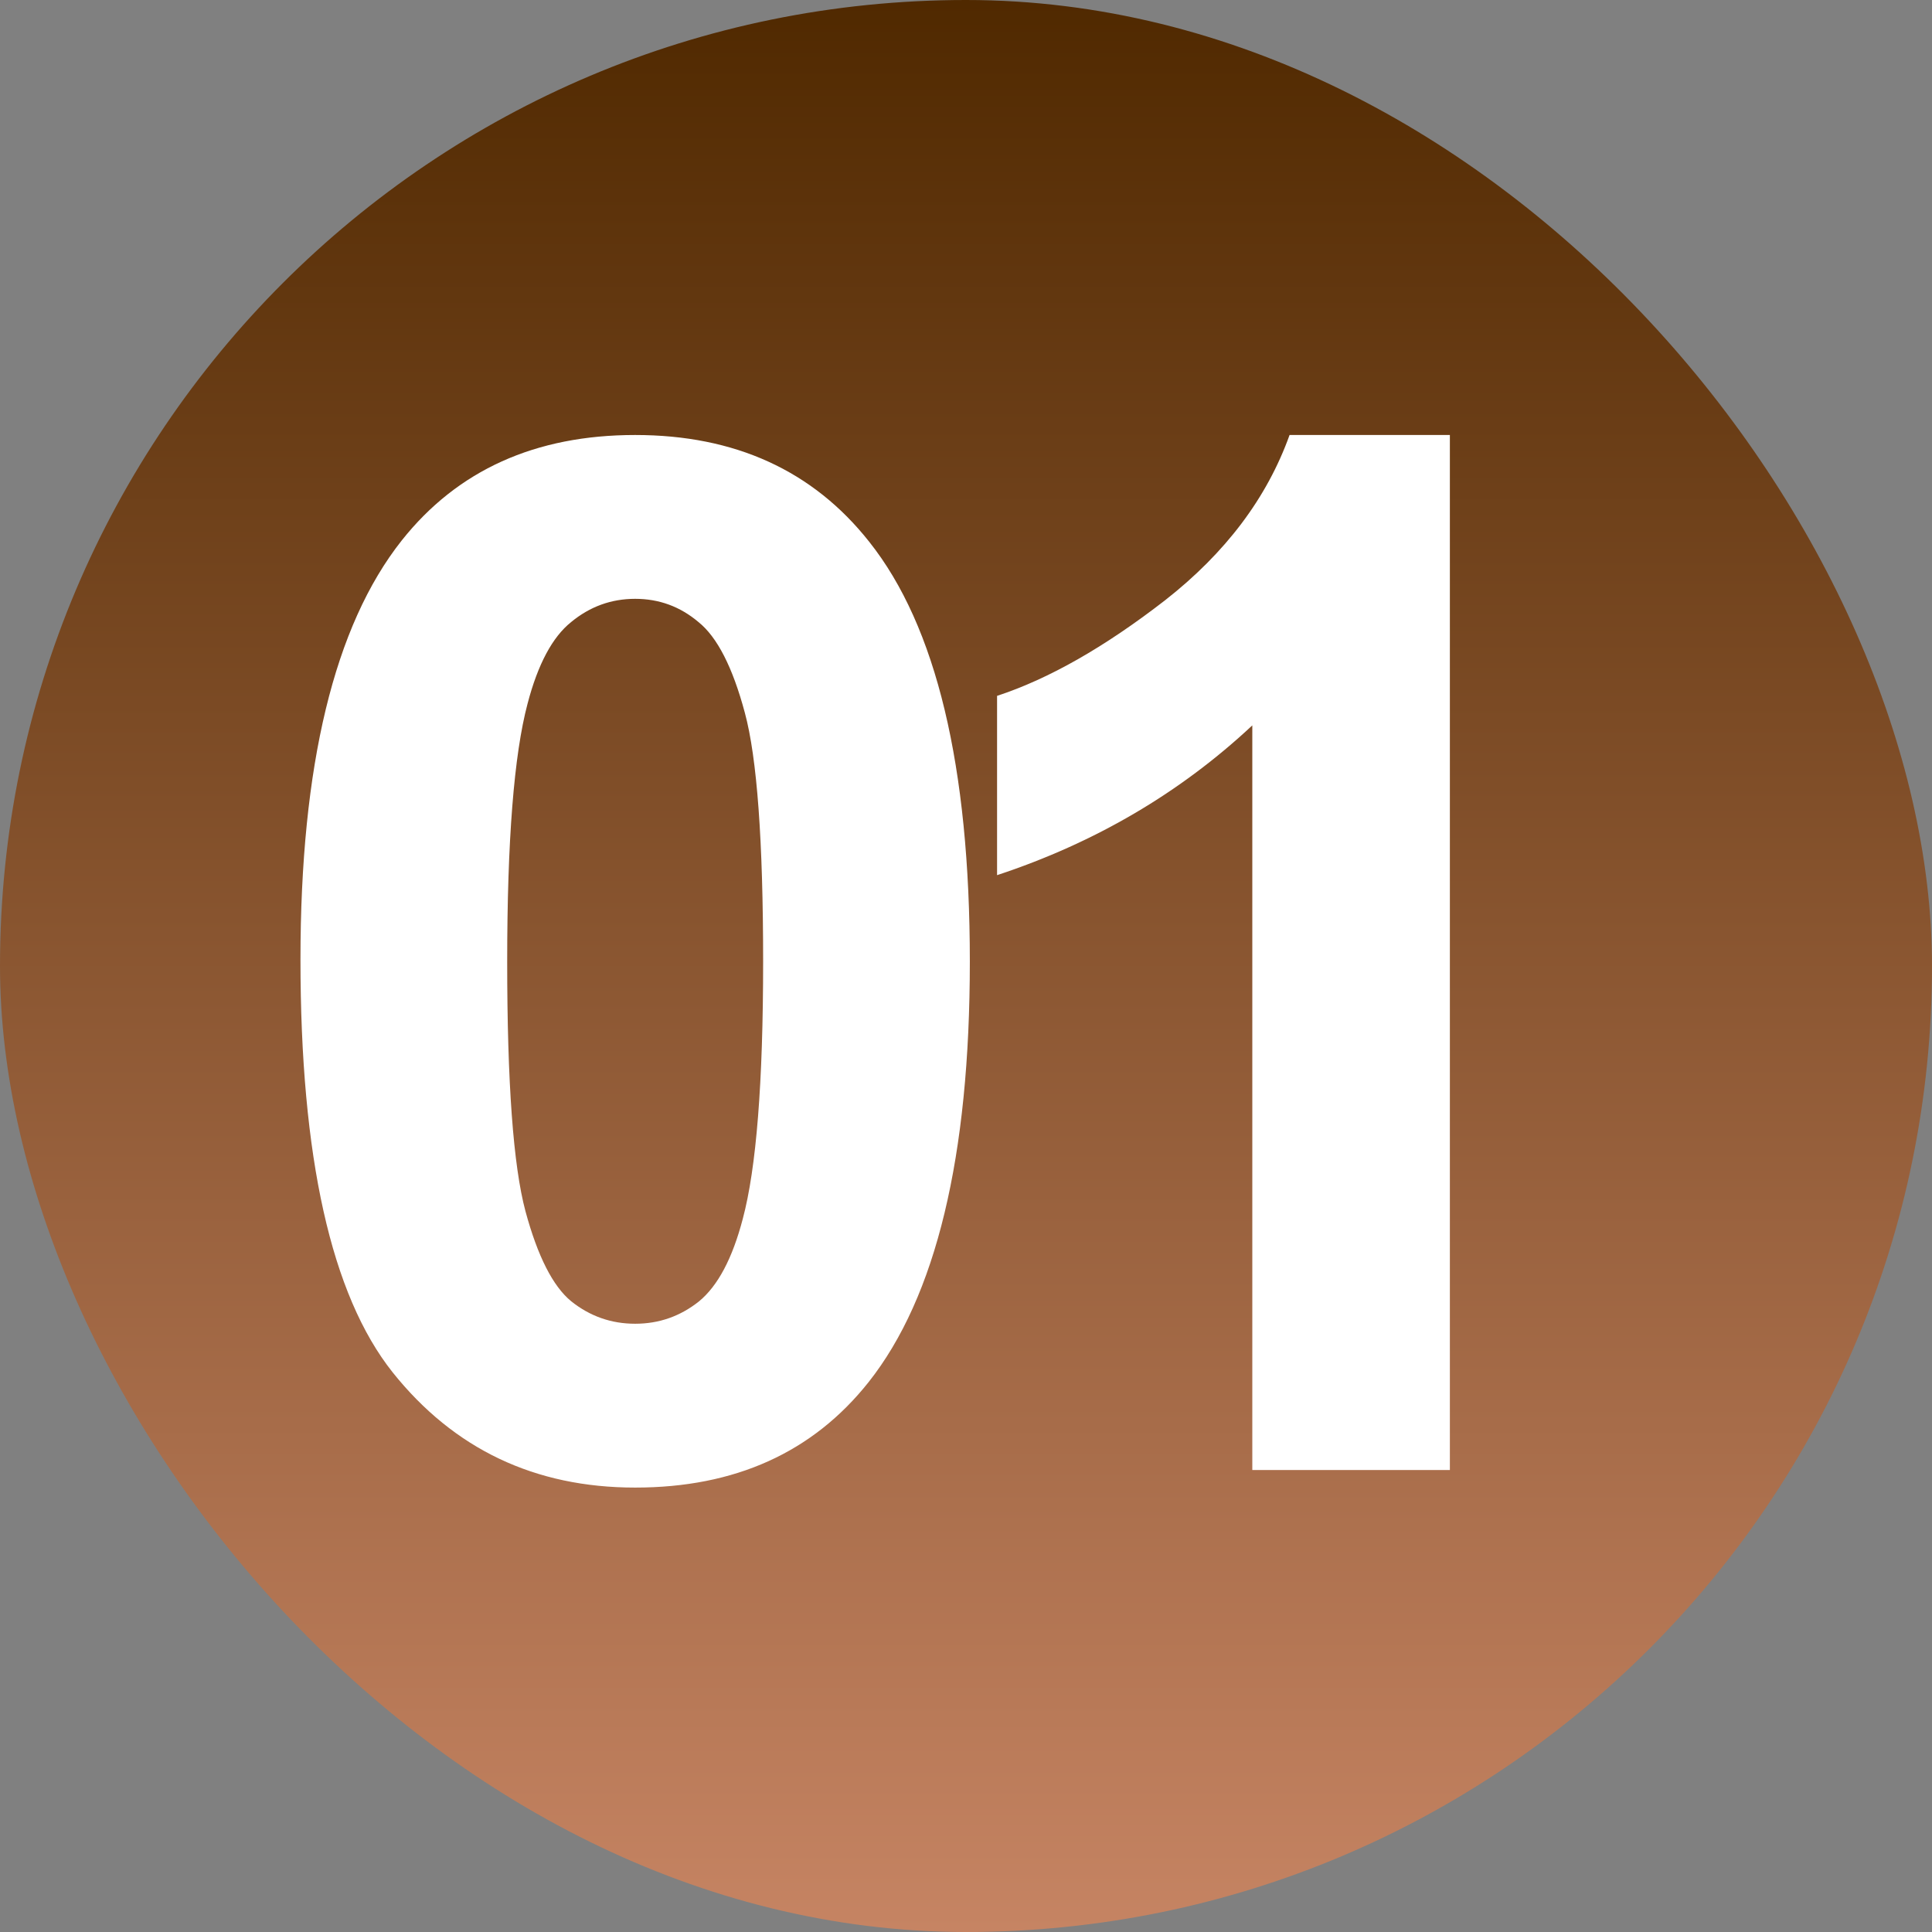
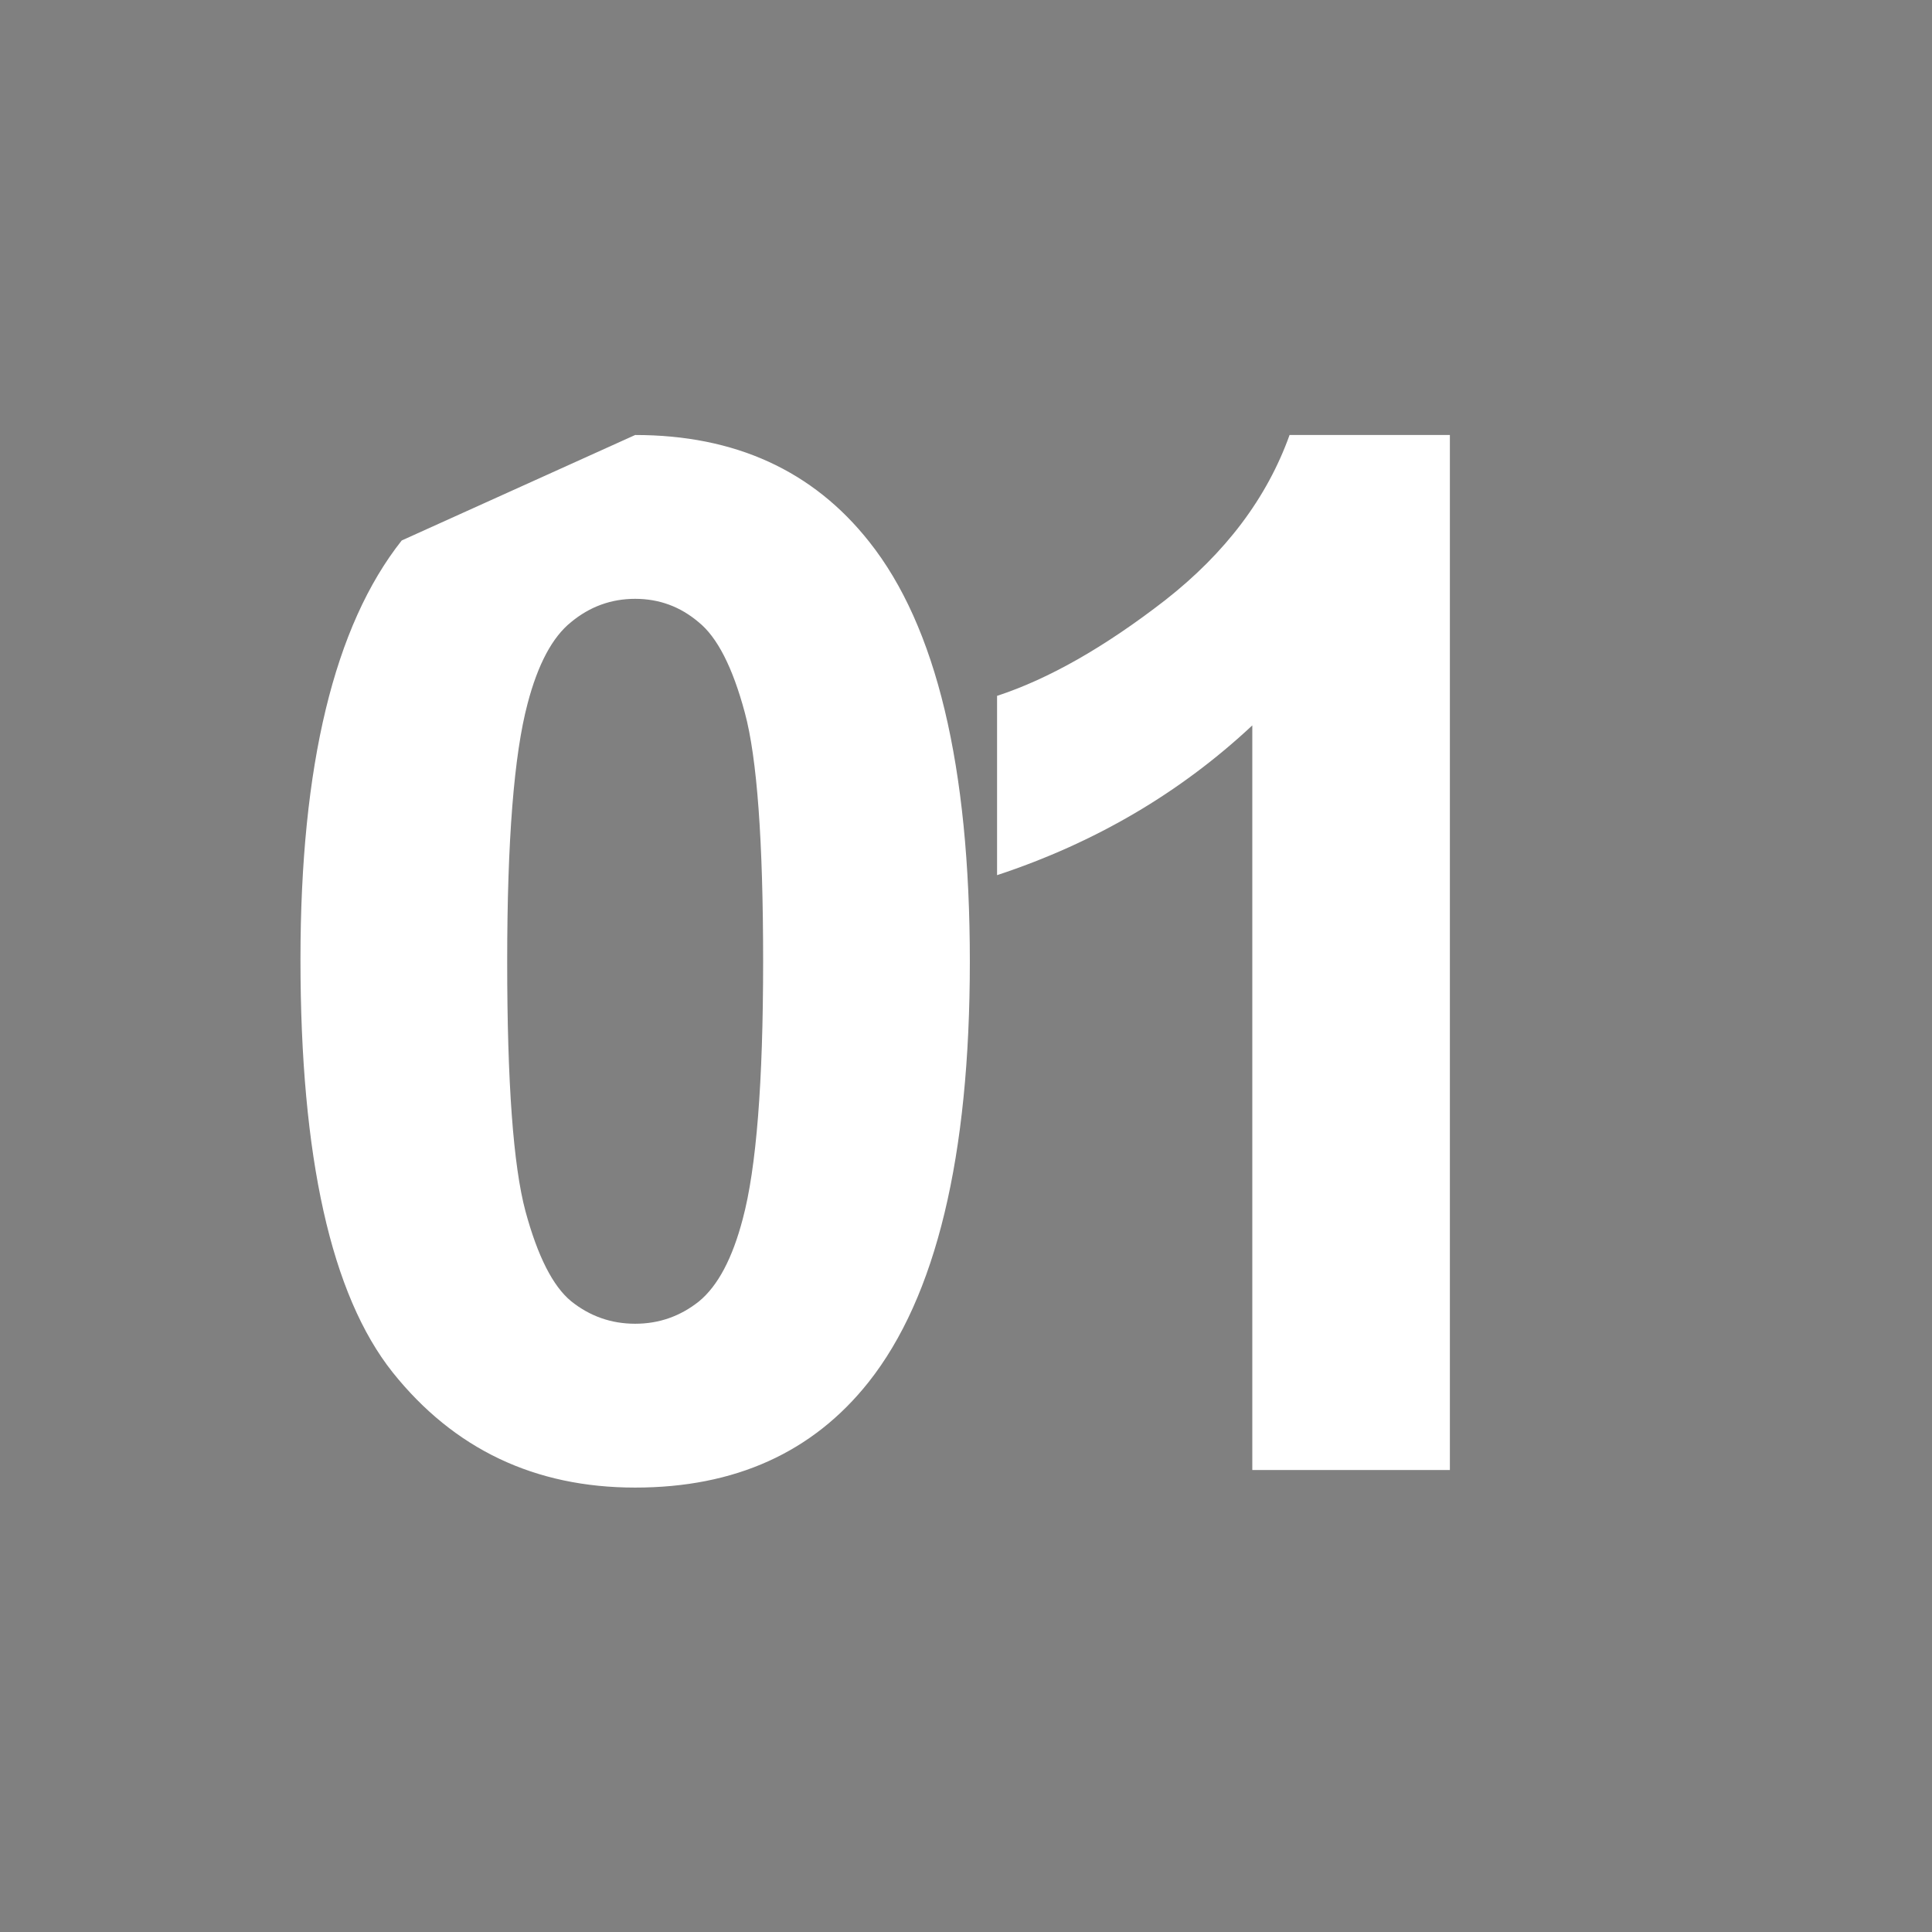
<svg xmlns="http://www.w3.org/2000/svg" width="161" height="161" viewBox="0 0 161 161" fill="none">
  <rect x="0" y="0" width="161" height="161" fill="#808080" stroke="none" />
-   <rect width="161" height="161" rx="80.5" fill="url(#paint0_linear_812_876)" />
-   <path d="M52.93 36.25C61.25 36.25 67.754 39.219 72.441 45.156C78.027 52.188 80.82 63.848 80.82 80.137C80.82 96.387 78.008 108.066 72.383 115.176C67.734 121.035 61.25 123.965 52.93 123.965C44.57 123.965 37.832 120.762 32.715 114.355C27.598 107.91 25.039 96.445 25.039 79.961C25.039 63.789 27.852 52.148 33.477 45.039C38.125 39.18 44.609 36.25 52.93 36.25ZM52.93 49.902C50.938 49.902 49.16 50.547 47.598 51.836C46.035 53.086 44.824 55.352 43.965 58.633C42.832 62.891 42.266 70.059 42.266 80.137C42.266 90.215 42.773 97.148 43.789 100.938C44.805 104.688 46.074 107.188 47.598 108.438C49.16 109.688 50.938 110.312 52.93 110.312C54.922 110.312 56.699 109.688 58.262 108.438C59.824 107.148 61.035 104.863 61.895 101.582C63.027 97.363 63.594 90.215 63.594 80.137C63.594 70.059 63.086 63.145 62.07 59.395C61.055 55.605 59.766 53.086 58.203 51.836C56.68 50.547 54.922 49.902 52.93 49.902ZM120.823 122.5H104.359V60.449C98.343 66.074 91.253 70.234 83.089 72.93V57.988C87.386 56.582 92.054 53.926 97.093 50.02C102.132 46.074 105.589 41.484 107.464 36.25H120.823V122.5Z" fill="white" />
+   <path d="M52.93 36.25C61.25 36.25 67.754 39.219 72.441 45.156C78.027 52.188 80.82 63.848 80.82 80.137C80.82 96.387 78.008 108.066 72.383 115.176C67.734 121.035 61.25 123.965 52.93 123.965C44.57 123.965 37.832 120.762 32.715 114.355C27.598 107.91 25.039 96.445 25.039 79.961C25.039 63.789 27.852 52.148 33.477 45.039ZM52.93 49.902C50.938 49.902 49.16 50.547 47.598 51.836C46.035 53.086 44.824 55.352 43.965 58.633C42.832 62.891 42.266 70.059 42.266 80.137C42.266 90.215 42.773 97.148 43.789 100.938C44.805 104.688 46.074 107.188 47.598 108.438C49.16 109.688 50.938 110.312 52.93 110.312C54.922 110.312 56.699 109.688 58.262 108.438C59.824 107.148 61.035 104.863 61.895 101.582C63.027 97.363 63.594 90.215 63.594 80.137C63.594 70.059 63.086 63.145 62.07 59.395C61.055 55.605 59.766 53.086 58.203 51.836C56.68 50.547 54.922 49.902 52.93 49.902ZM120.823 122.5H104.359V60.449C98.343 66.074 91.253 70.234 83.089 72.93V57.988C87.386 56.582 92.054 53.926 97.093 50.02C102.132 46.074 105.589 41.484 107.464 36.25H120.823V122.5Z" fill="white" />
  <defs>
    <linearGradient id="paint0_linear_812_876" x1="80.5" y1="0" x2="80.5" y2="161" gradientUnits="userSpaceOnUse">
      <stop stop-color="#502900" />
      <stop offset="1" stop-color="#C68463" />
    </linearGradient>
  </defs>
</svg>